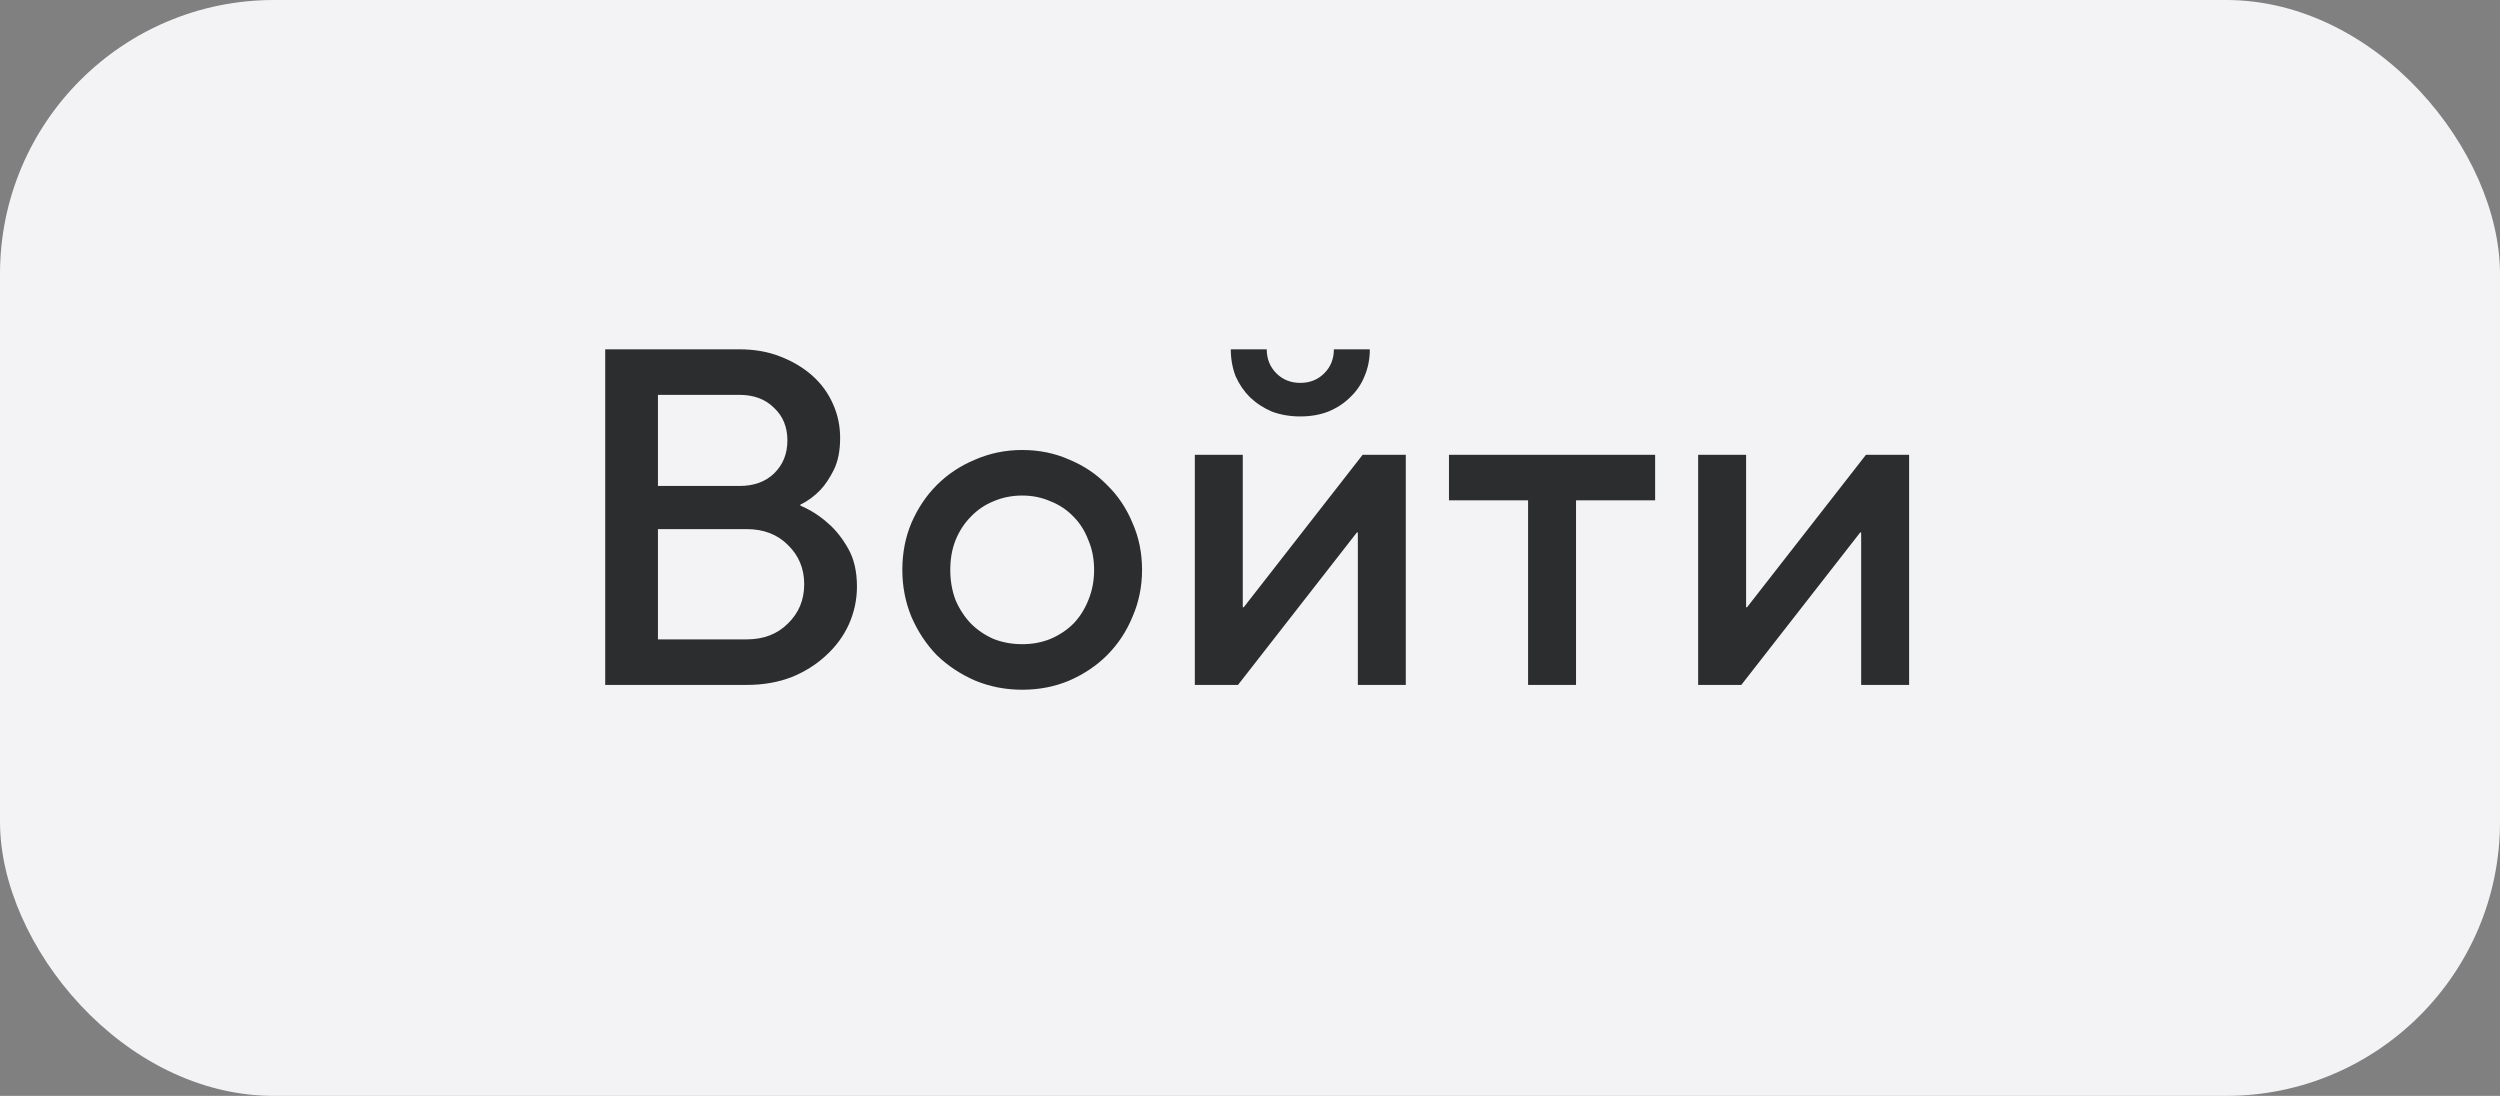
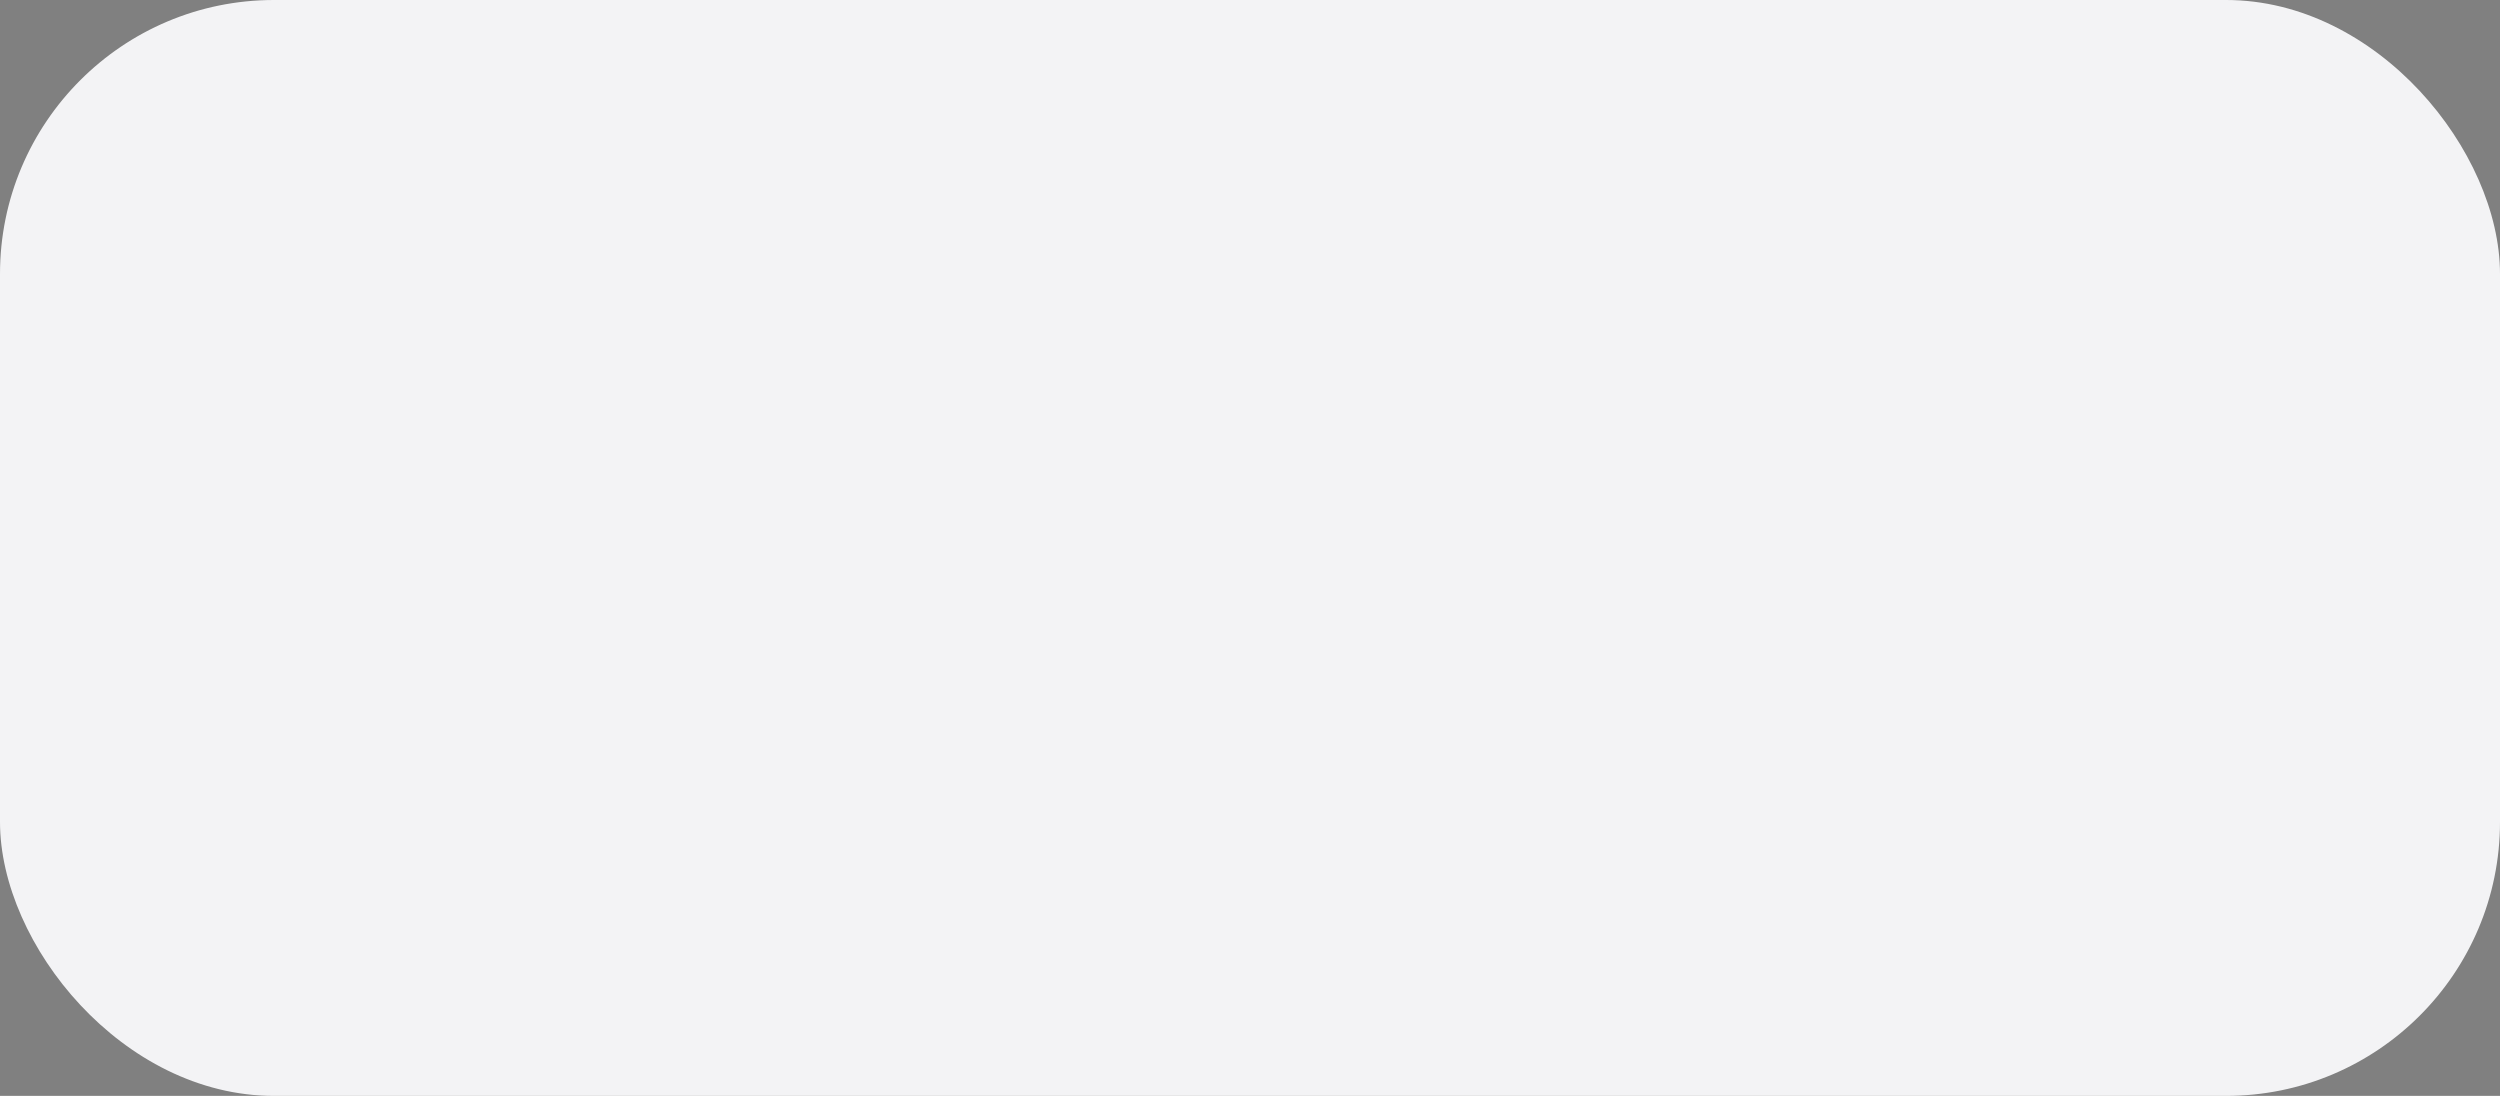
<svg xmlns="http://www.w3.org/2000/svg" width="73" height="32" viewBox="0 0 73 32" fill="none">
  <rect x="0" y="0" width="73" height="32" fill="#808080" stroke="none" />
  <rect width="73" height="32" rx="8" fill="#F3F3F5" />
-   <path d="M17.672 20V10.2H21.593C22.031 10.2 22.428 10.27 22.782 10.41C23.146 10.55 23.459 10.737 23.721 10.97C23.982 11.203 24.183 11.479 24.323 11.796C24.462 12.104 24.532 12.435 24.532 12.79C24.532 13.154 24.472 13.462 24.351 13.714C24.229 13.957 24.099 14.153 23.959 14.302C23.781 14.489 23.585 14.633 23.37 14.736V14.764C23.678 14.895 23.954 15.072 24.197 15.296C24.411 15.483 24.602 15.725 24.77 16.024C24.939 16.323 25.023 16.691 25.023 17.13C25.023 17.513 24.943 17.881 24.785 18.236C24.626 18.581 24.402 18.885 24.113 19.146C23.832 19.407 23.497 19.617 23.105 19.776C22.712 19.925 22.279 20 21.802 20H17.672ZM21.802 18.67C22.297 18.67 22.698 18.516 23.006 18.208C23.324 17.9 23.483 17.517 23.483 17.06C23.483 16.603 23.324 16.22 23.006 15.912C22.698 15.604 22.297 15.45 21.802 15.45H19.212V18.67H21.802ZM21.593 14.19C22.012 14.19 22.349 14.069 22.601 13.826C22.862 13.574 22.992 13.252 22.992 12.86C22.992 12.468 22.862 12.151 22.601 11.908C22.349 11.656 22.012 11.53 21.593 11.53H19.212V14.19H21.593ZM29.848 20.14C29.363 20.14 28.905 20.051 28.476 19.874C28.047 19.687 27.673 19.44 27.356 19.132C27.048 18.815 26.801 18.441 26.614 18.012C26.437 17.583 26.348 17.125 26.348 16.64C26.348 16.145 26.437 15.688 26.614 15.268C26.801 14.839 27.048 14.47 27.356 14.162C27.673 13.845 28.047 13.597 28.476 13.42C28.905 13.233 29.363 13.14 29.848 13.14C30.343 13.14 30.8 13.233 31.22 13.42C31.649 13.597 32.018 13.845 32.326 14.162C32.643 14.47 32.891 14.839 33.068 15.268C33.255 15.688 33.348 16.145 33.348 16.64C33.348 17.125 33.255 17.583 33.068 18.012C32.891 18.441 32.643 18.815 32.326 19.132C32.018 19.44 31.649 19.687 31.22 19.874C30.8 20.051 30.343 20.14 29.848 20.14ZM29.848 18.81C30.147 18.81 30.422 18.759 30.674 18.656C30.935 18.544 31.159 18.395 31.346 18.208C31.533 18.012 31.677 17.783 31.78 17.522C31.892 17.251 31.948 16.957 31.948 16.64C31.948 16.323 31.892 16.033 31.78 15.772C31.677 15.501 31.533 15.273 31.346 15.086C31.159 14.89 30.935 14.741 30.674 14.638C30.422 14.526 30.147 14.47 29.848 14.47C29.549 14.47 29.269 14.526 29.008 14.638C28.756 14.741 28.537 14.89 28.35 15.086C28.163 15.273 28.014 15.501 27.902 15.772C27.799 16.033 27.748 16.323 27.748 16.64C27.748 16.957 27.799 17.251 27.902 17.522C28.014 17.783 28.163 18.012 28.35 18.208C28.537 18.395 28.756 18.544 29.008 18.656C29.269 18.759 29.549 18.81 29.848 18.81ZM36.289 13.28V17.732H36.317L39.789 13.28H41.049V20H39.649V15.548H39.621L36.149 20H34.889V13.28H36.289ZM36.989 10.2C36.989 10.48 37.083 10.713 37.269 10.9C37.456 11.087 37.689 11.18 37.969 11.18C38.249 11.18 38.483 11.087 38.669 10.9C38.856 10.713 38.949 10.48 38.949 10.2H39.999C39.999 10.48 39.948 10.741 39.845 10.984C39.752 11.217 39.612 11.423 39.425 11.6C39.248 11.777 39.033 11.917 38.781 12.02C38.538 12.113 38.268 12.16 37.969 12.16C37.67 12.16 37.395 12.113 37.143 12.02C36.901 11.917 36.686 11.777 36.499 11.6C36.322 11.423 36.182 11.217 36.079 10.984C35.986 10.741 35.939 10.48 35.939 10.2H36.989ZM42.31 13.28H48.33V14.61H46.02V20H44.62V14.61H42.31V13.28ZM50.986 13.28V17.732H51.014L54.486 13.28H55.746V20H54.346V15.548H54.318L50.846 20H49.586V13.28H50.986Z" fill="#2C2D2E" />
</svg>